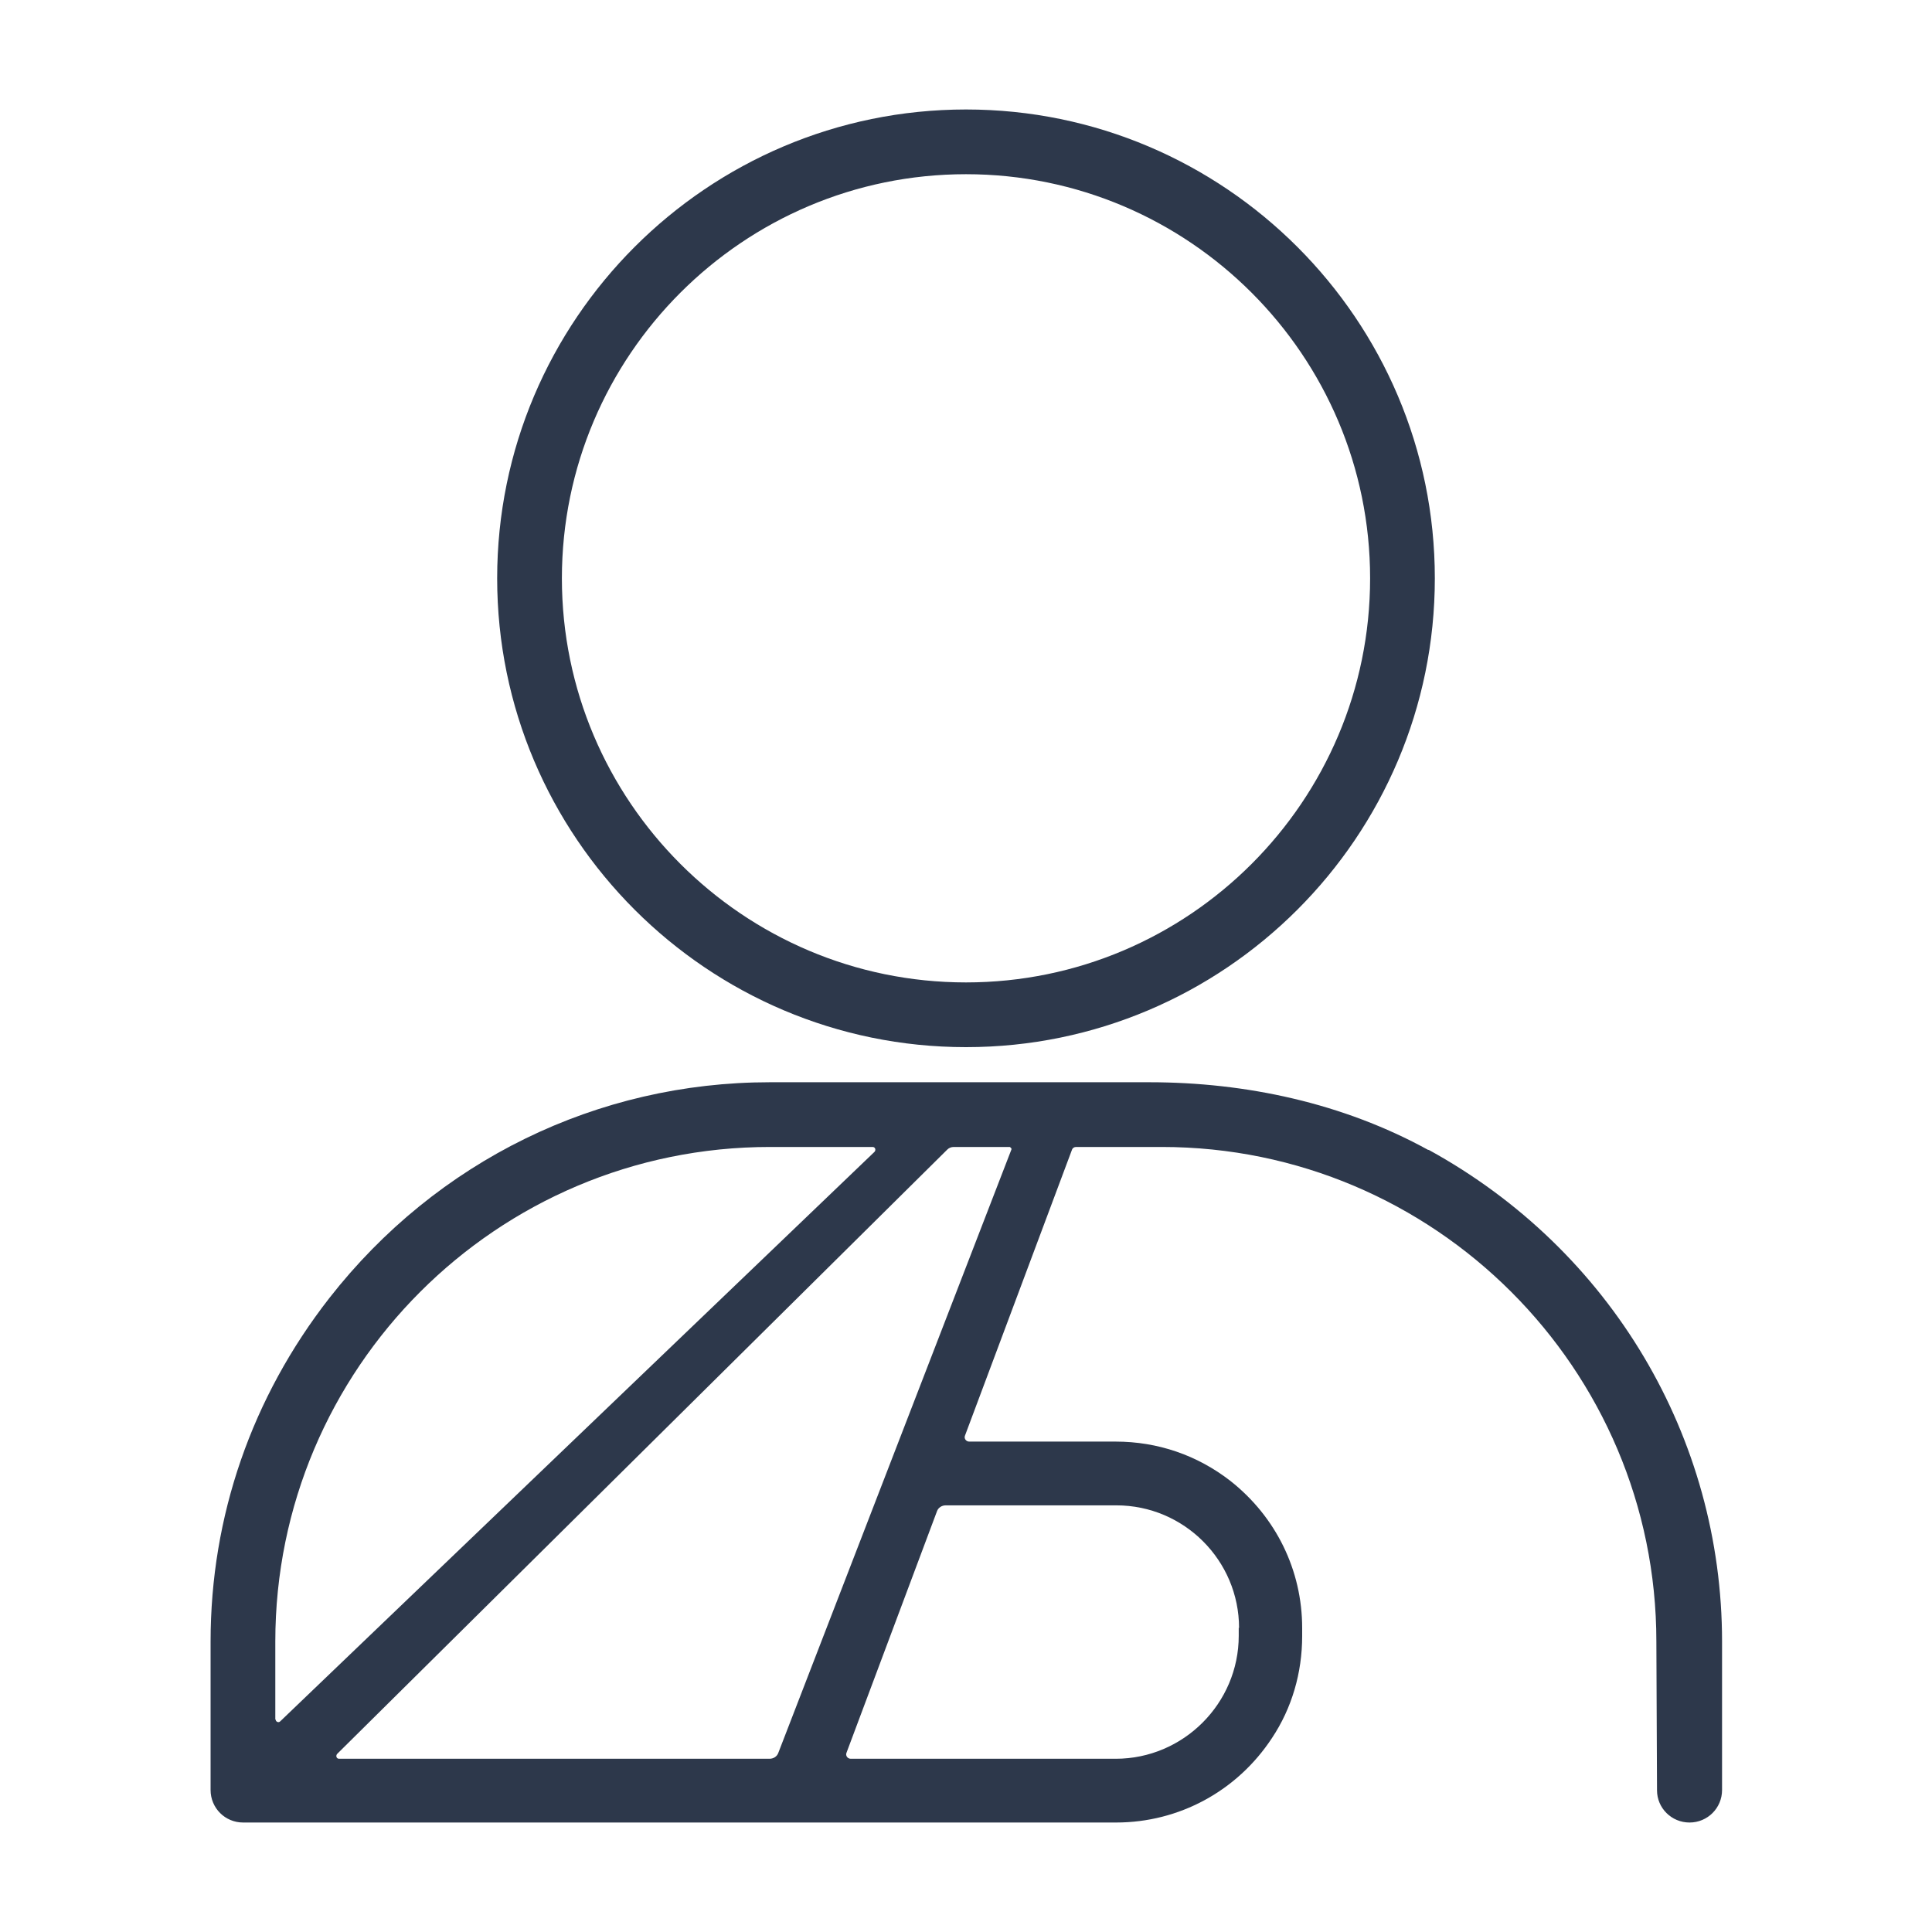
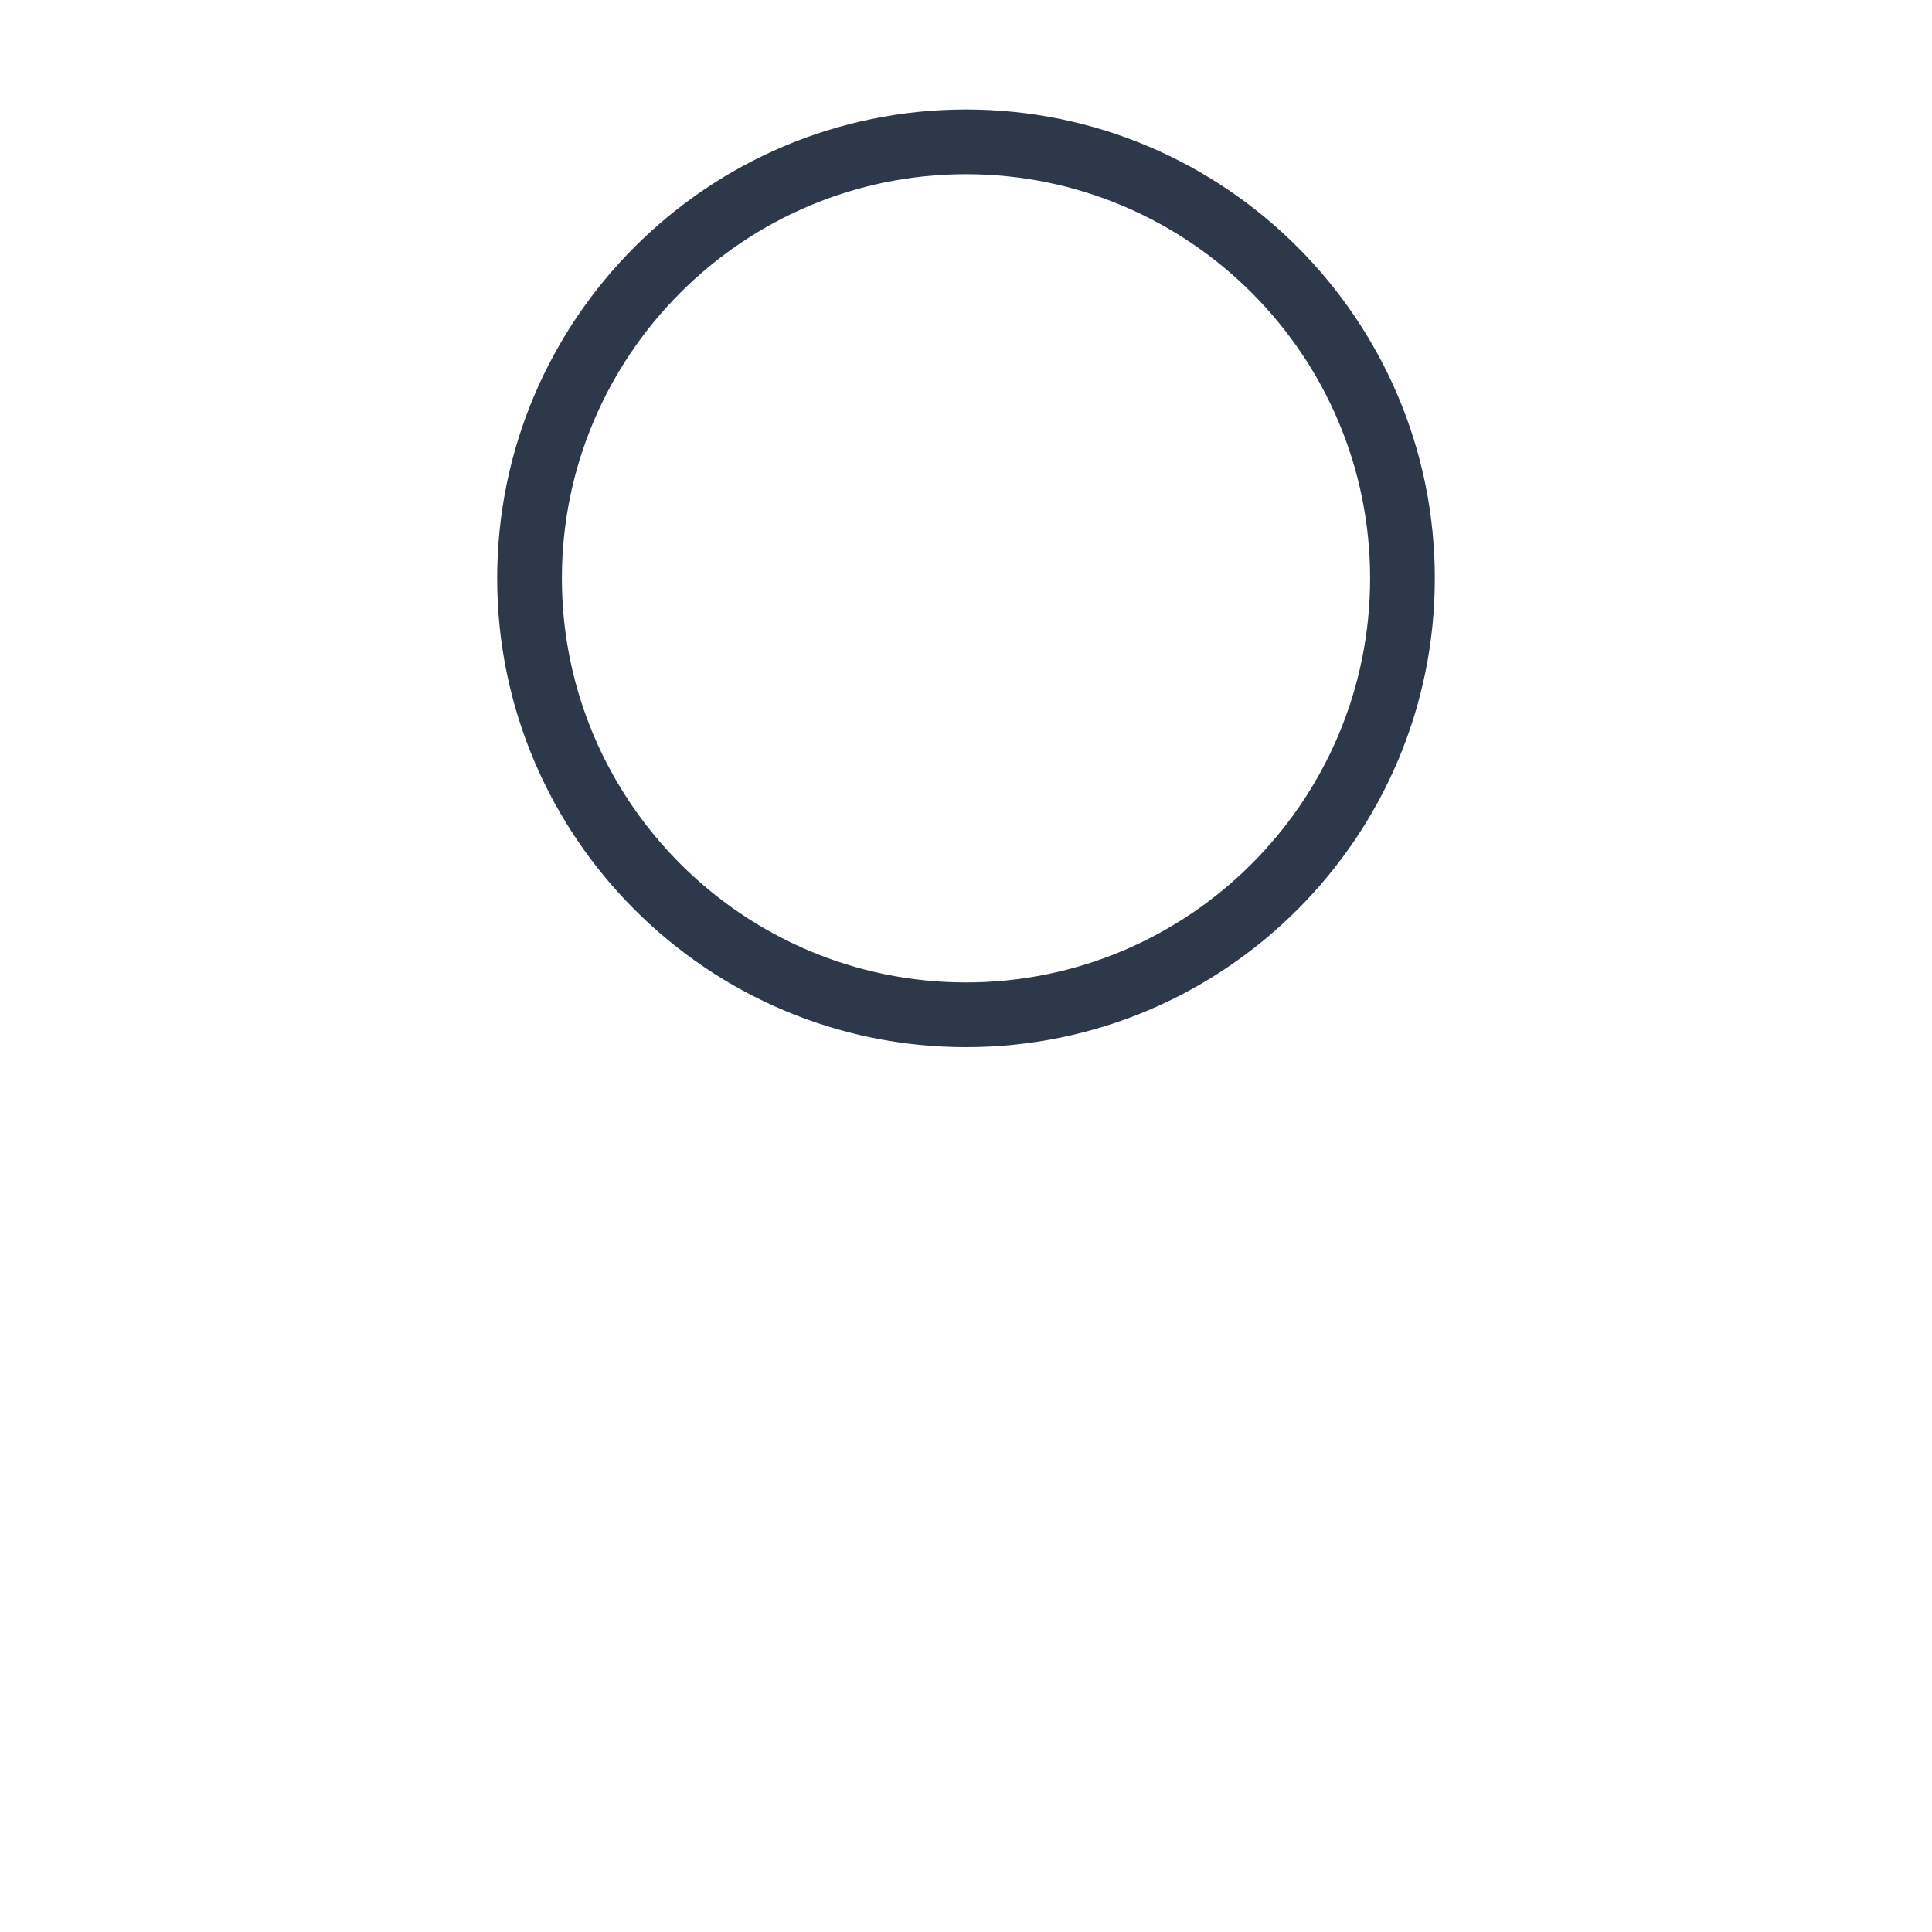
<svg xmlns="http://www.w3.org/2000/svg" width="60" height="60" viewBox="0 0 60 60" fill="none">
  <path d="M30 32.52C38.03 32.52 44.56 25.99 44.56 17.96C44.56 9.93 38.03 3.4 30 3.4C21.97 3.4 15.44 9.93 15.44 17.96C15.44 25.99 21.97 32.52 30 32.52ZM30 5.41C36.92 5.41 42.55 11.04 42.55 17.96C42.55 24.88 36.92 30.51 30 30.51C23.08 30.51 17.45 24.88 17.45 17.96C17.45 11.04 23.08 5.41 30 5.41Z" fill="#2D384B" />
-   <path d="M44.35 35.71C41.71 34.26 38.7 33.61 35.69 33.61H23.91C18.55 33.61 13.56 36.05 10.23 40.31C7.82 43.4 6.54 47.09 6.54 50.98V55.59C6.54 56.15 6.99 56.6 7.55 56.6H34.66C36.62 56.6 38.42 55.62 39.5 53.98C40.12 53.05 40.44 51.95 40.44 50.81V50.56C40.44 48.77 39.63 47.11 38.21 45.99C37.18 45.19 35.95 44.77 34.65 44.77H30.1C30 44.77 29.93 44.67 29.97 44.58L33.29 35.71C33.31 35.65 33.36 35.62 33.42 35.62H36.08C44.55 35.62 51.44 42.51 51.44 50.98L51.46 55.6C51.46 56.15 51.91 56.6 52.47 56.6C53.03 56.6 53.48 56.15 53.48 55.59V50.98C53.48 44.65 50.04 38.82 44.37 35.71H44.35ZM38.47 50.55V50.8C38.47 52.9 36.75 54.62 34.65 54.62H26.42C26.32 54.62 26.25 54.52 26.29 54.43L29.1 46.93C29.14 46.82 29.25 46.75 29.37 46.75H34.67C36.77 46.75 38.48 48.46 38.48 50.56L38.47 50.55ZM8.55 53.4V50.98C8.55 42.5 15.43 35.62 23.91 35.62H27.1C27.18 35.62 27.21 35.71 27.16 35.77L8.7 53.46C8.65 53.51 8.56 53.47 8.56 53.4H8.55ZM10.53 54.62C10.45 54.62 10.42 54.53 10.47 54.47L29.42 35.7C29.47 35.65 29.54 35.62 29.62 35.62H31.36C31.36 35.62 31.43 35.66 31.41 35.7L24.17 54.44C24.13 54.55 24.02 54.62 23.9 54.62H10.52H10.53Z" fill="#2D384B" />
</svg>